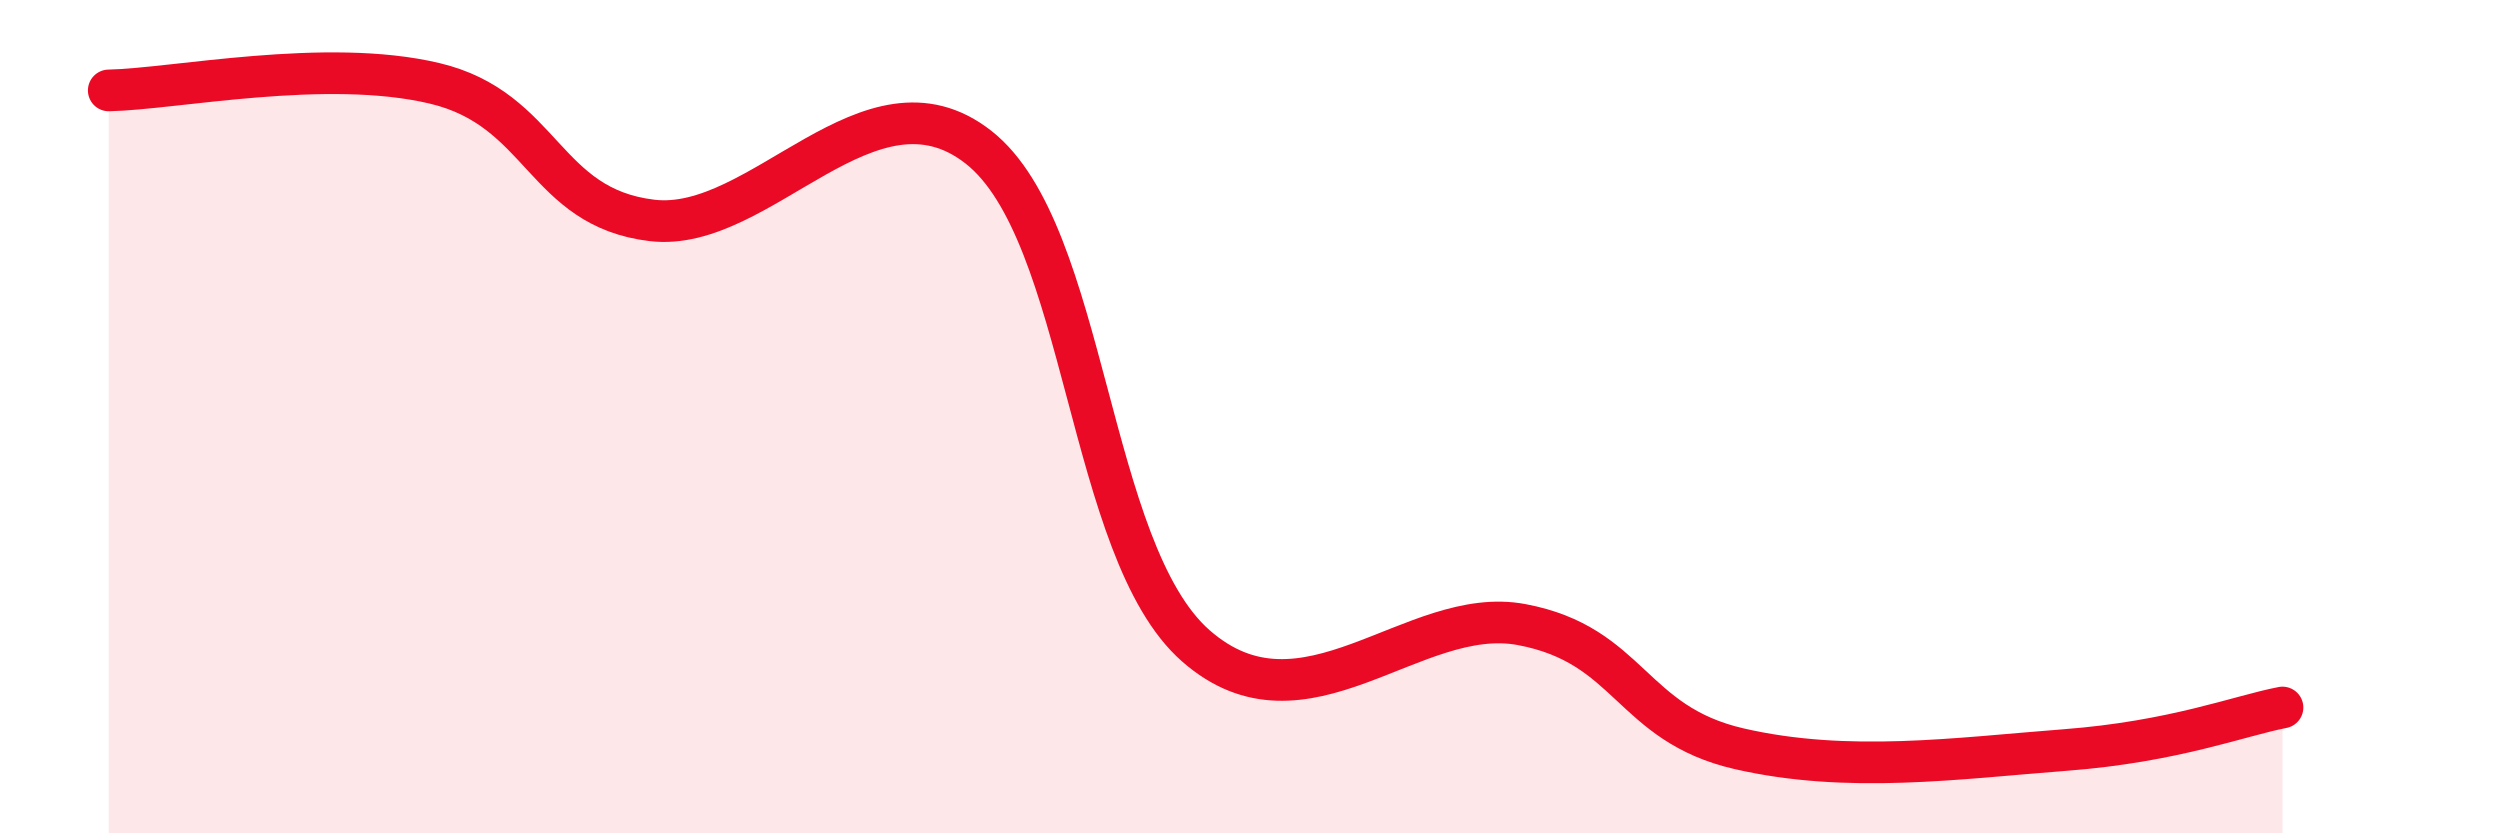
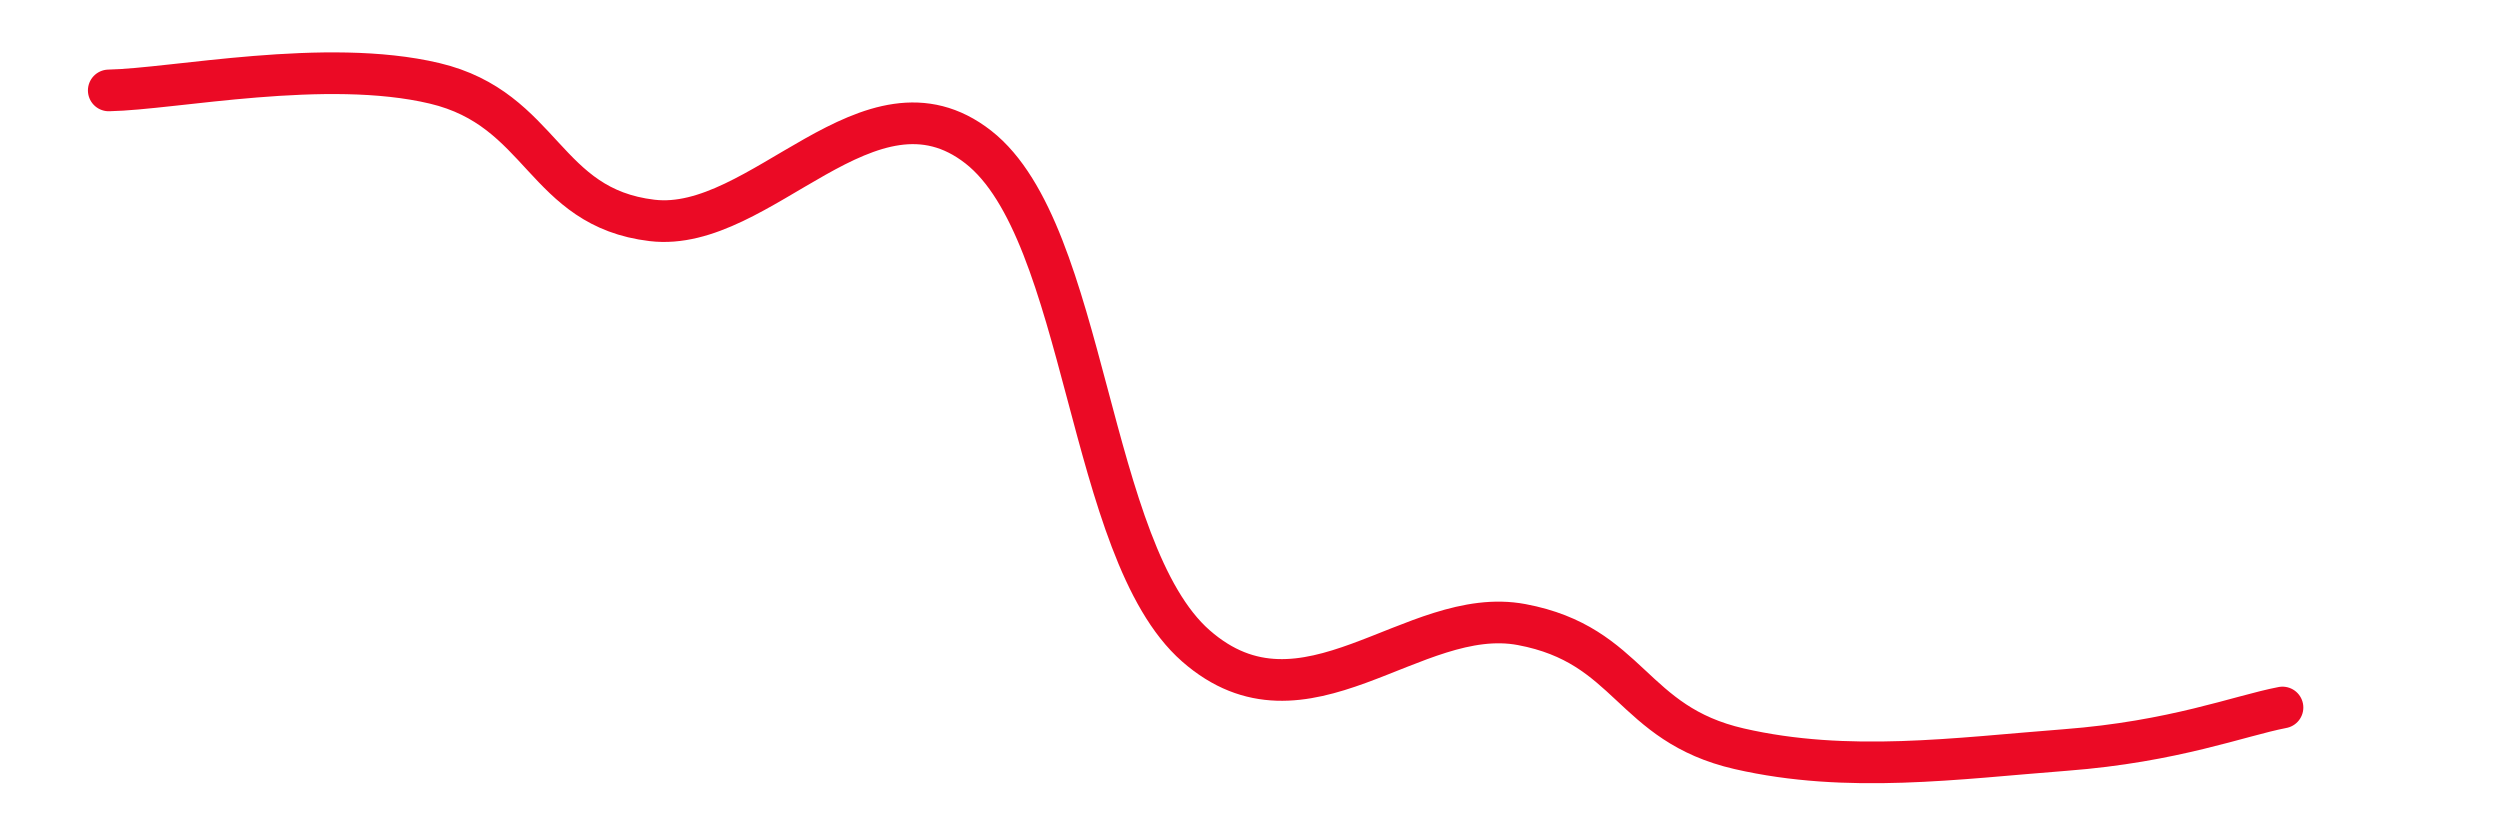
<svg xmlns="http://www.w3.org/2000/svg" width="60" height="20" viewBox="0 0 60 20">
-   <path d="M 2.61,2.17 C 4.17,2.14 7.82,1.38 10.43,2 C 13.04,2.62 13.04,4.98 15.65,5.29 C 18.26,5.6 20.87,1.49 23.48,3.53 C 26.09,5.57 26.09,13.21 28.7,15.5 C 31.31,17.79 33.91,14.5 36.52,14.99 C 39.13,15.48 39.13,17.37 41.74,17.97 C 44.35,18.57 46.96,18.2 49.57,18 C 52.18,17.8 53.74,17.18 54.78,16.98L54.78 20L2.61 20Z" fill="#EB0A25" opacity="0.1" stroke-linecap="round" stroke-linejoin="round" />
  <path d="M 2.61,2.17 C 4.17,2.14 7.82,1.38 10.43,2 C 13.04,2.62 13.04,4.98 15.65,5.29 C 18.26,5.6 20.87,1.49 23.48,3.53 C 26.09,5.57 26.09,13.21 28.7,15.5 C 31.31,17.79 33.91,14.5 36.52,14.99 C 39.13,15.48 39.13,17.37 41.74,17.97 C 44.35,18.57 46.96,18.2 49.57,18 C 52.18,17.8 53.74,17.18 54.78,16.98" stroke="#EB0A25" stroke-width="1" fill="none" stroke-linecap="round" stroke-linejoin="round" />
</svg>